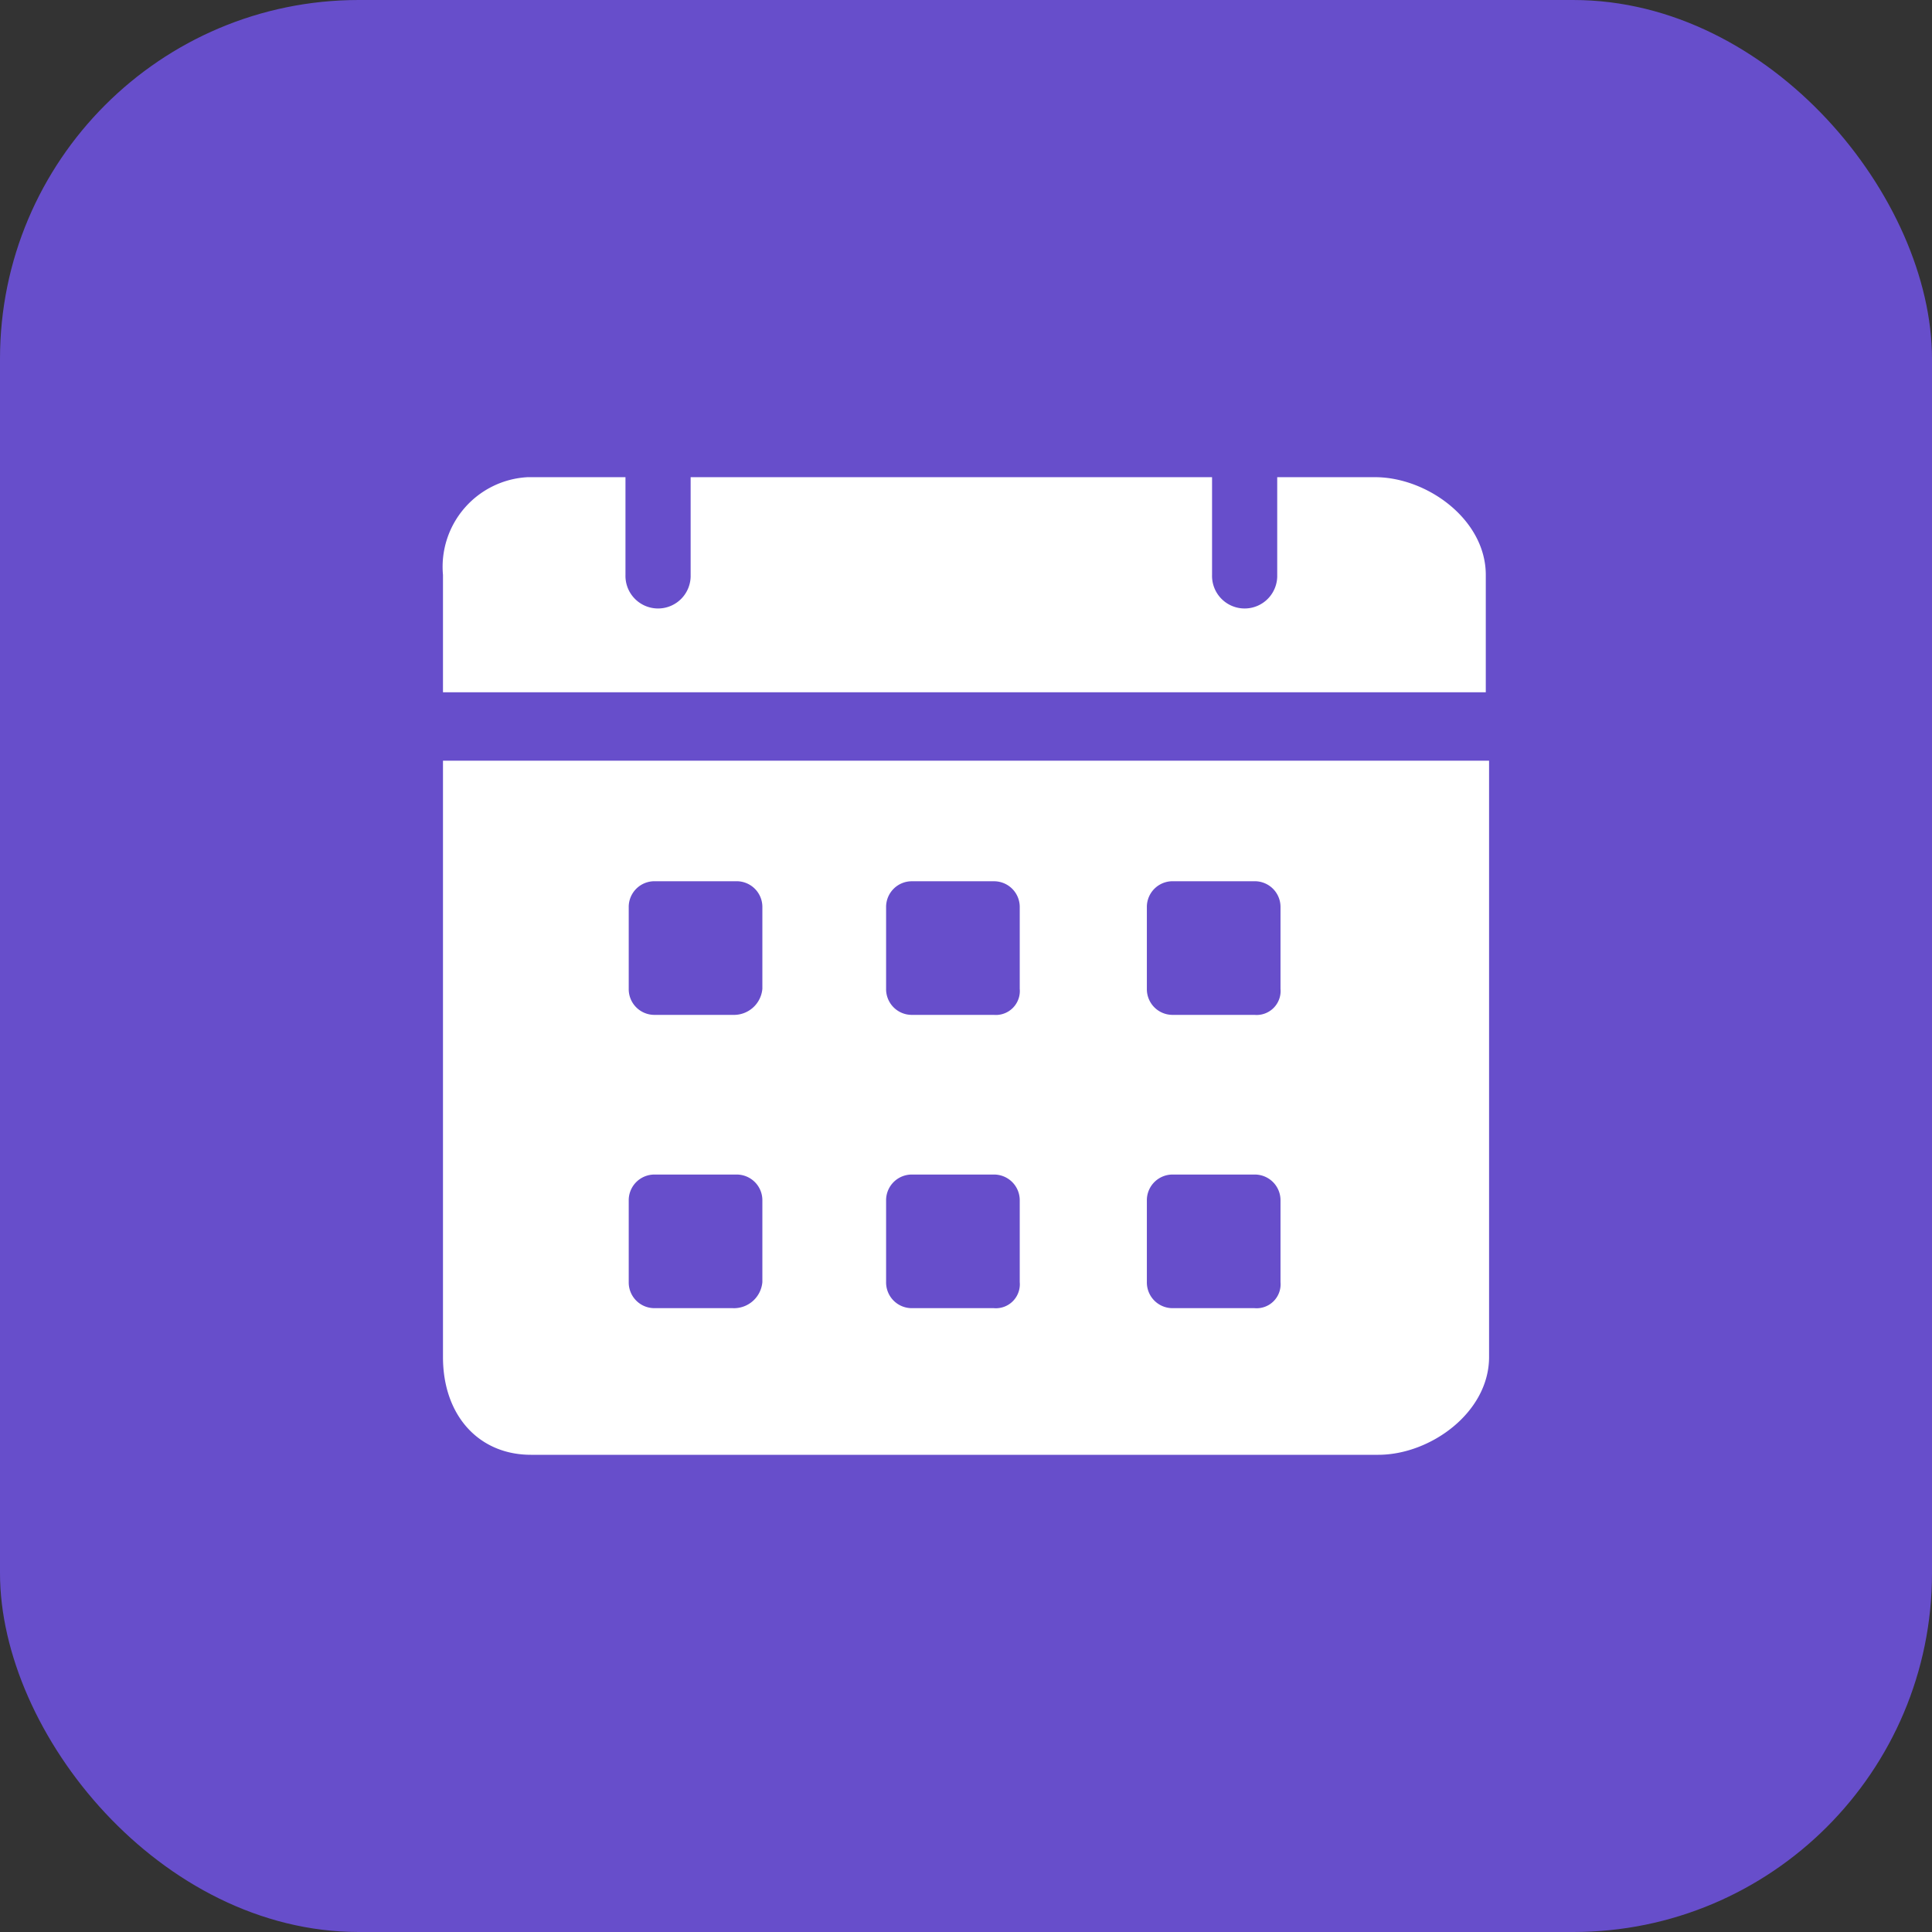
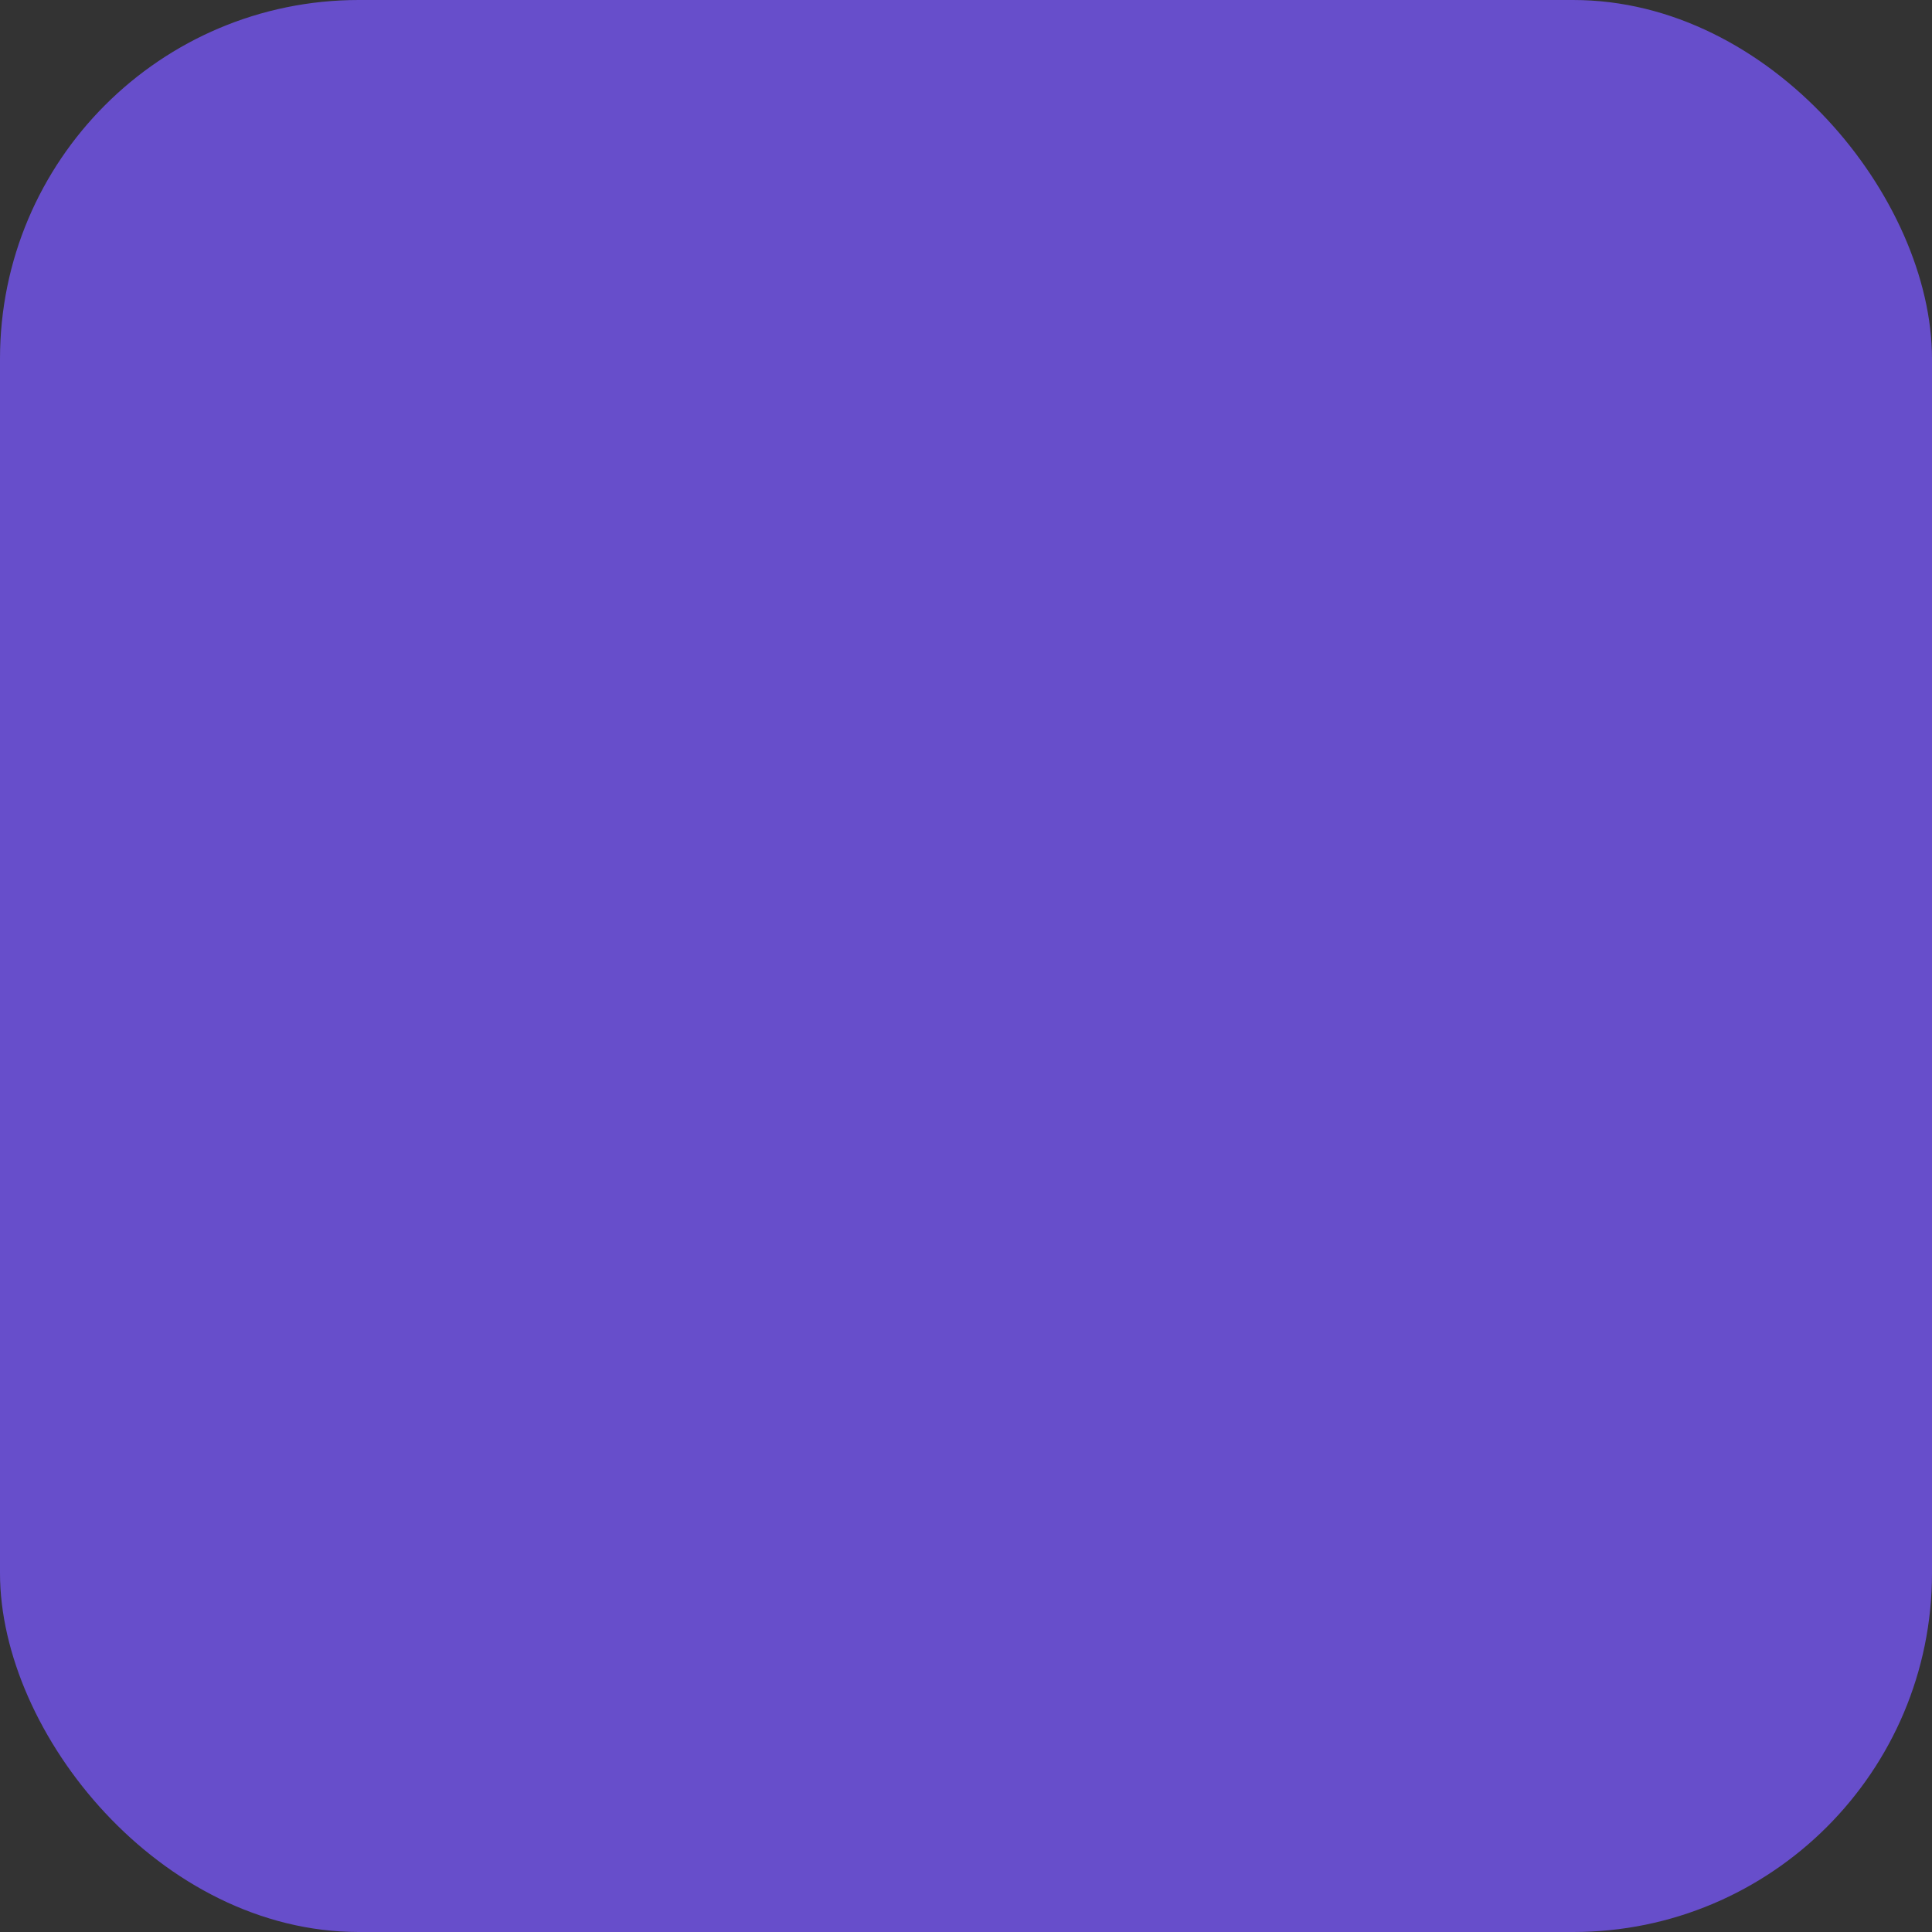
<svg xmlns="http://www.w3.org/2000/svg" width="70" height="70" viewBox="0 0 70 70">
  <rect x="0" y="0" width="70" height="70" fill="#333333" stroke="none" />
  <g id="Group_33540" data-name="Group 33540" transform="translate(-2360 22256)">
    <rect id="Rectangle_17365" data-name="Rectangle 17365" width="70" height="70" rx="13" transform="translate(2360 -22256)" fill="#674ecb" />
    <g id="calendar_4_" data-name="calendar (4)" transform="translate(2375.05 -22240.711)">
-       <path id="Path_7314" data-name="Path 7314" d="M34.768,2H31.226V5.542a1.181,1.181,0,1,1-2.361,0V2H9.973V5.542a1.181,1.181,0,1,1-2.361,0V2H4.07A3.252,3.252,0,0,0,1,5.542V9.793H38.783V5.542C38.783,3.535,36.657,2,34.768,2ZM1,12.272V33.879C1,36,2.3,37.421,4.188,37.421h30.7c1.889,0,4.014-1.535,4.014-3.542V12.272ZM11.508,32.108H8.675a.931.931,0,0,1-.945-.945V28.212a.931.931,0,0,1,.945-.945h2.952a.931.931,0,0,1,.945.945v2.952a1.034,1.034,0,0,1-1.063.945Zm0-10.626H8.675a.931.931,0,0,1-.945-.945V17.585a.931.931,0,0,1,.945-.945h2.952a.931.931,0,0,1,.945.945v2.952a1.034,1.034,0,0,1-1.063.945Zm9.446,10.626H18a.931.931,0,0,1-.945-.945V28.212A.931.931,0,0,1,18,27.267h2.952a.931.931,0,0,1,.945.945v2.952A.869.869,0,0,1,20.954,32.108Zm0-10.626H18a.931.931,0,0,1-.945-.945V17.585A.931.931,0,0,1,18,16.641h2.952a.931.931,0,0,1,.945.945v2.952A.869.869,0,0,1,20.954,21.482ZM30.4,32.108H27.448a.931.931,0,0,1-.945-.945V28.212a.931.931,0,0,1,.945-.945H30.4a.931.931,0,0,1,.945.945v2.952A.869.869,0,0,1,30.4,32.108Zm0-10.626H27.448a.931.931,0,0,1-.945-.945V17.585a.931.931,0,0,1,.945-.945H30.4a.931.931,0,0,1,.945.945v2.952A.869.869,0,0,1,30.4,21.482Z" fill="#fff" />
-     </g>
+       </g>
  </g>
</svg>